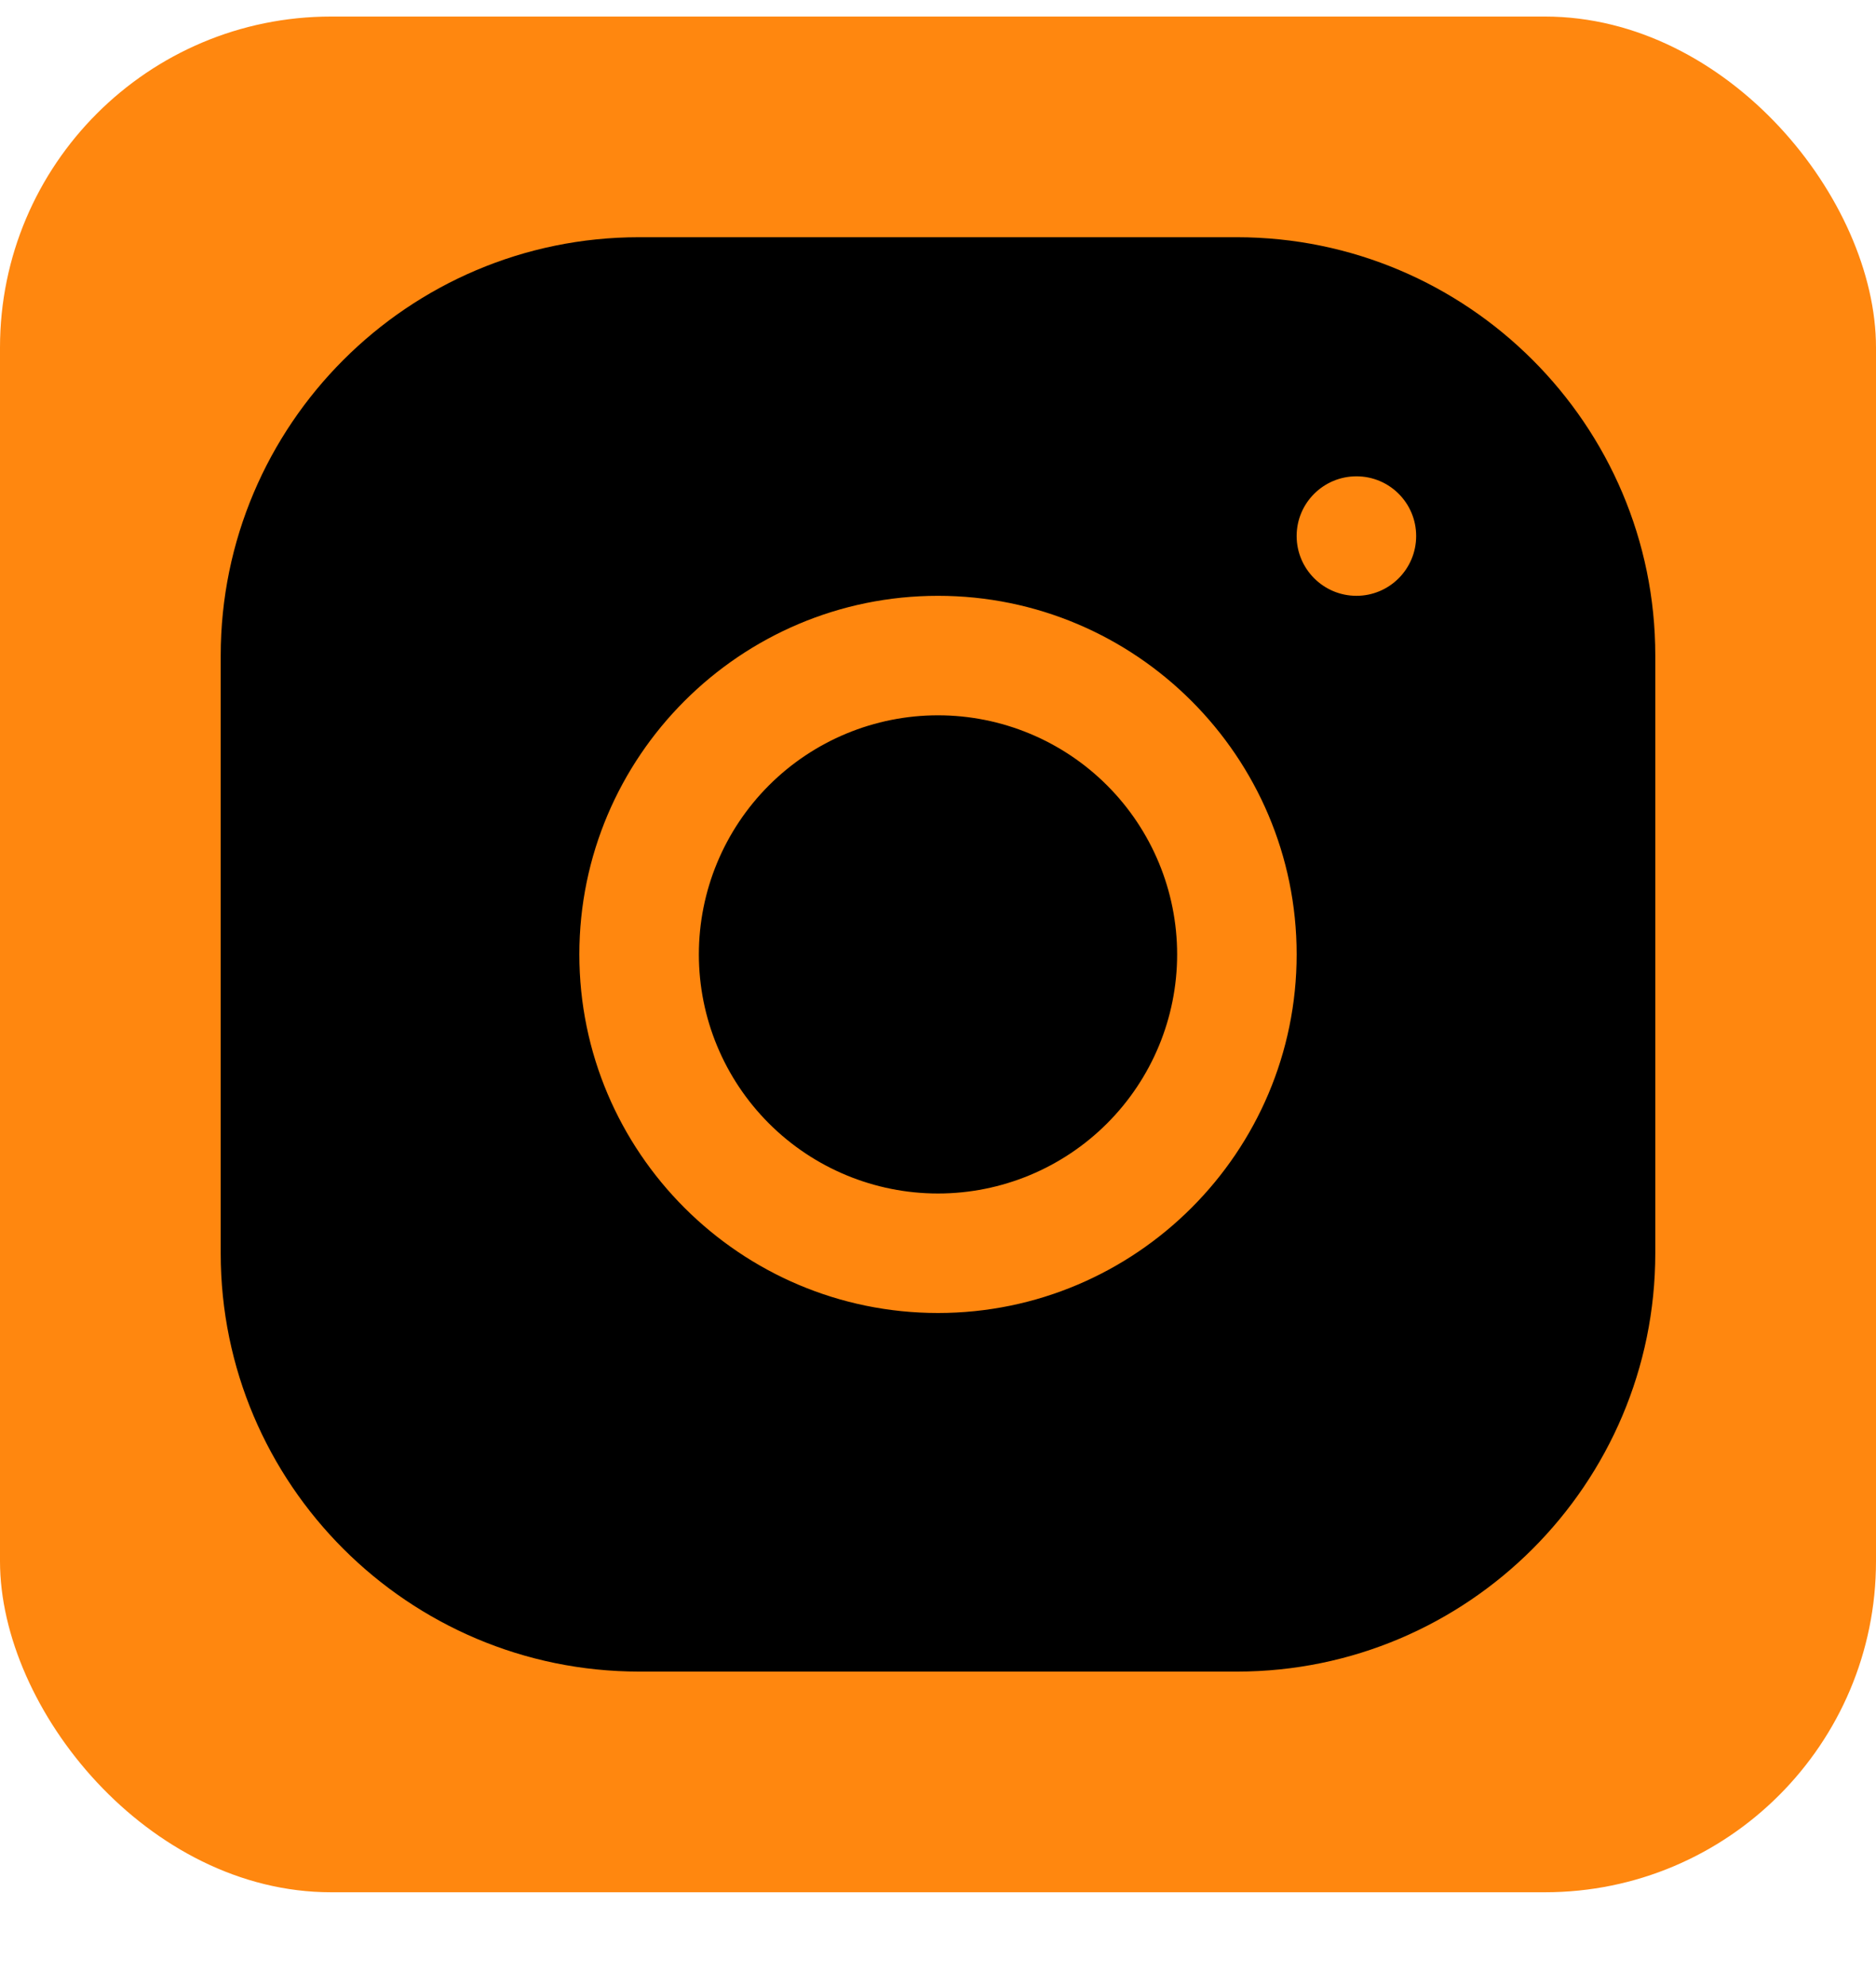
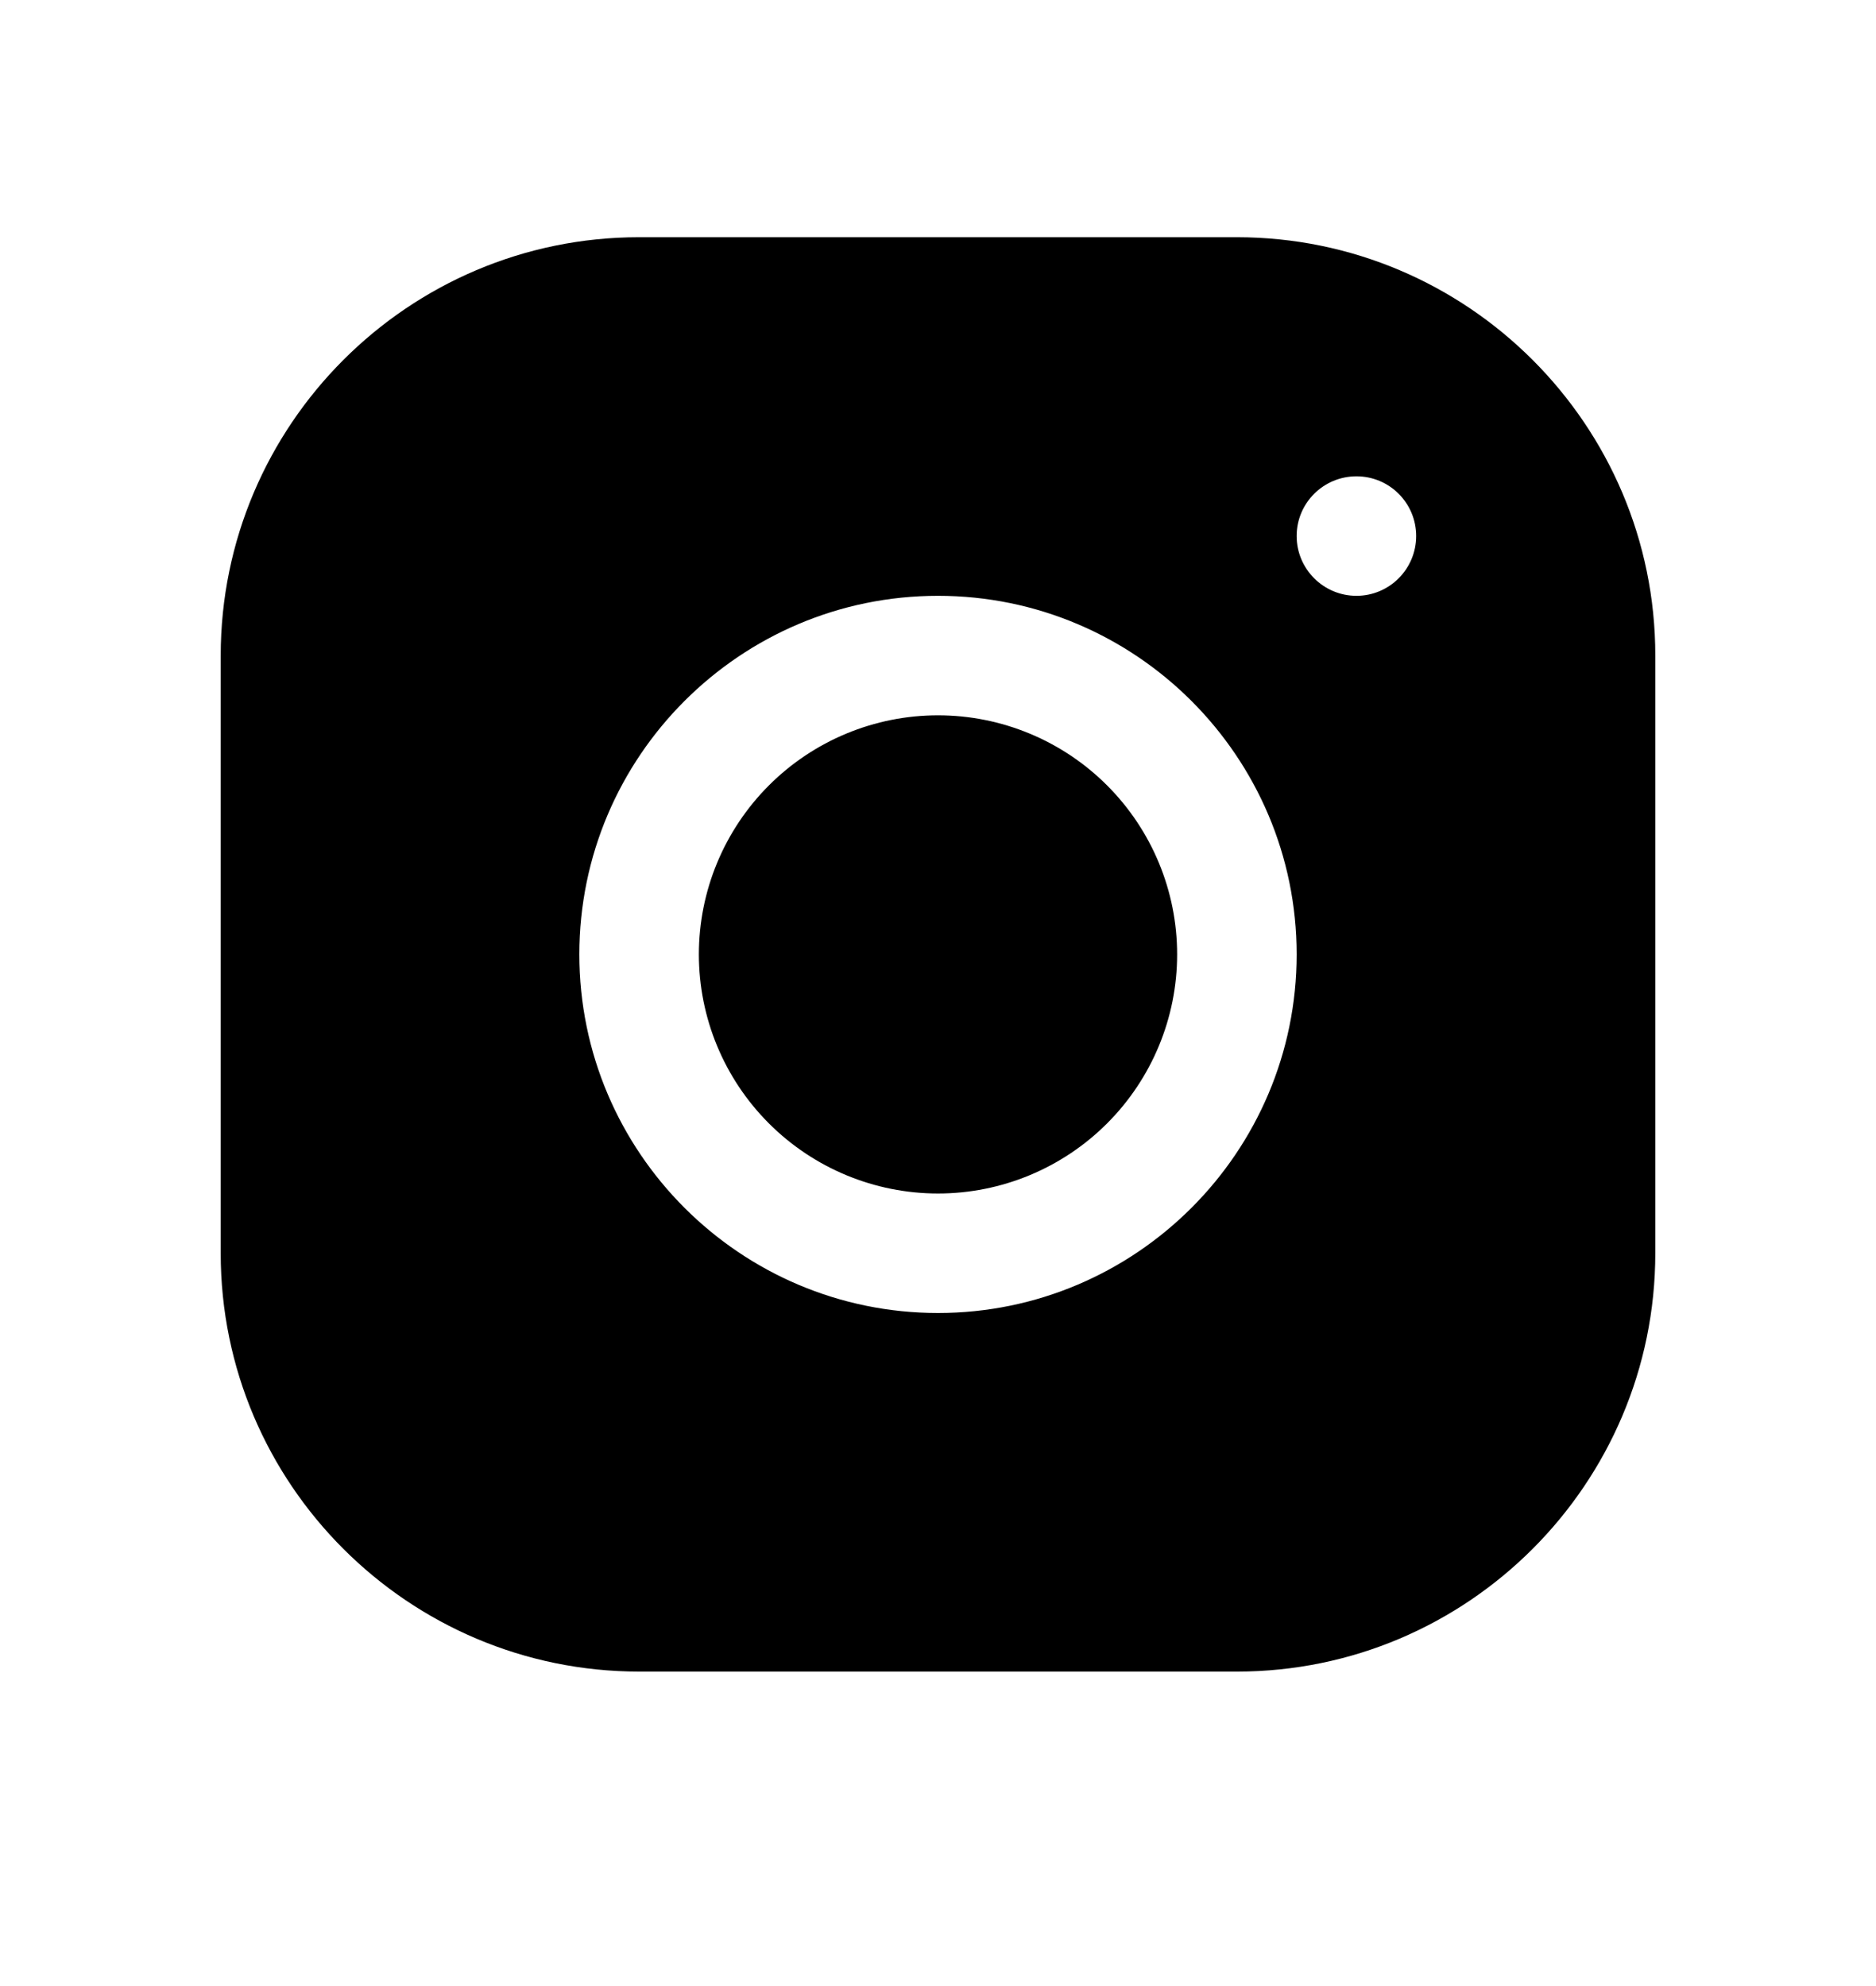
<svg xmlns="http://www.w3.org/2000/svg" width="17" height="18" viewBox="0 0 17 18" fill="none">
-   <rect y="0.15" width="17" height="17" rx="3" fill="#FF870F" />
  <path d="M5.791 2.15C3.7 2.15 2 3.852 2 5.943V11.359C2 13.45 3.702 15.15 5.793 15.15H11.209C13.3 15.15 15 13.448 15 11.357V5.941C15 3.85 13.298 2.15 11.207 2.15H5.791ZM12.292 4.317C12.591 4.317 12.833 4.559 12.833 4.858C12.833 5.157 12.591 5.4 12.292 5.4C11.993 5.4 11.75 5.157 11.75 4.858C11.75 4.559 11.993 4.317 12.292 4.317ZM8.5 5.4C10.292 5.4 11.75 6.858 11.75 8.65C11.75 10.442 10.292 11.9 8.5 11.9C6.708 11.9 5.25 10.442 5.25 8.65C5.25 6.858 6.708 5.4 8.5 5.4ZM8.5 6.483C7.925 6.483 7.374 6.712 6.968 7.118C6.562 7.524 6.333 8.075 6.333 8.65C6.333 9.225 6.562 9.776 6.968 10.182C7.374 10.588 7.925 10.817 8.5 10.817C9.075 10.817 9.626 10.588 10.032 10.182C10.438 9.776 10.667 9.225 10.667 8.65C10.667 8.075 10.438 7.524 10.032 7.118C9.626 6.712 9.075 6.483 8.5 6.483Z" fill="black" />
</svg>